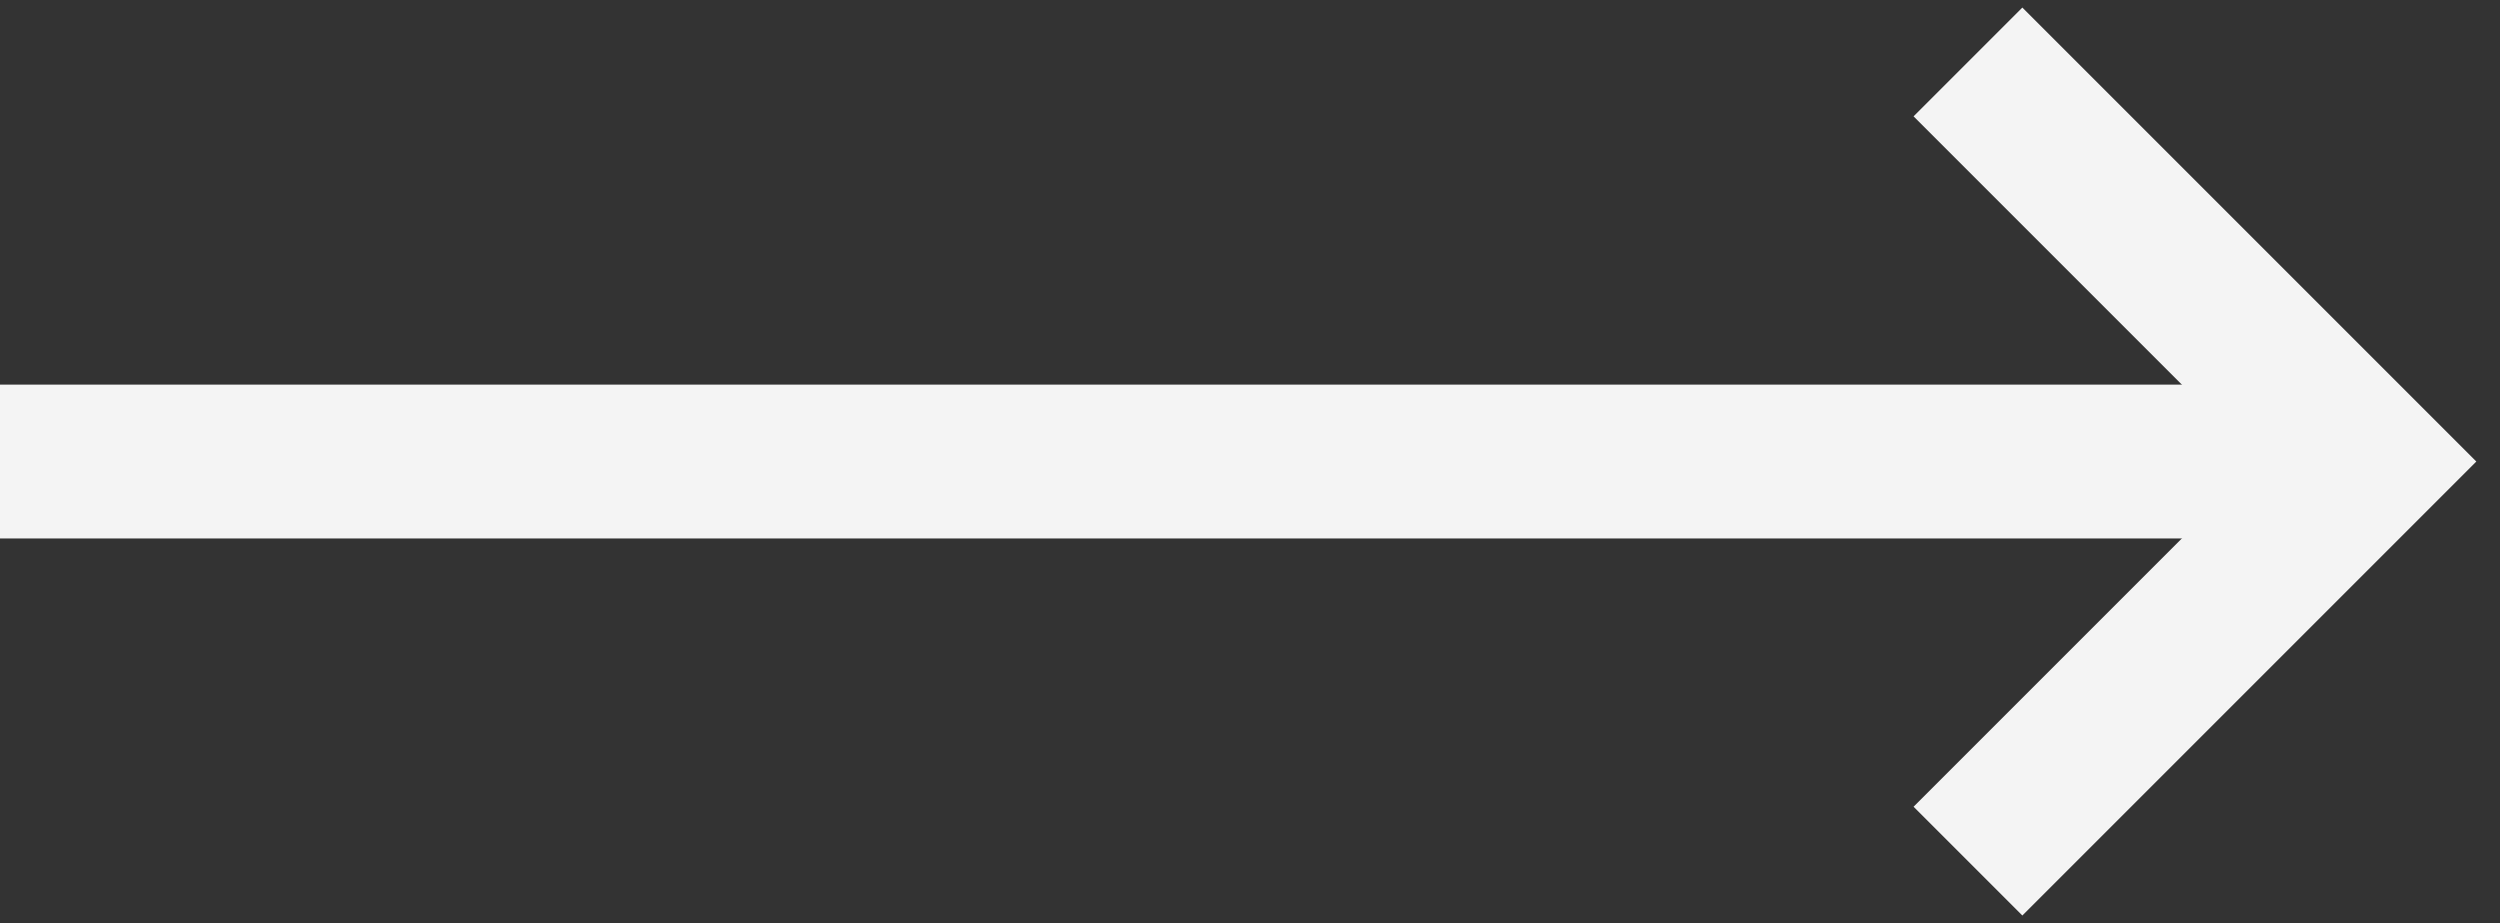
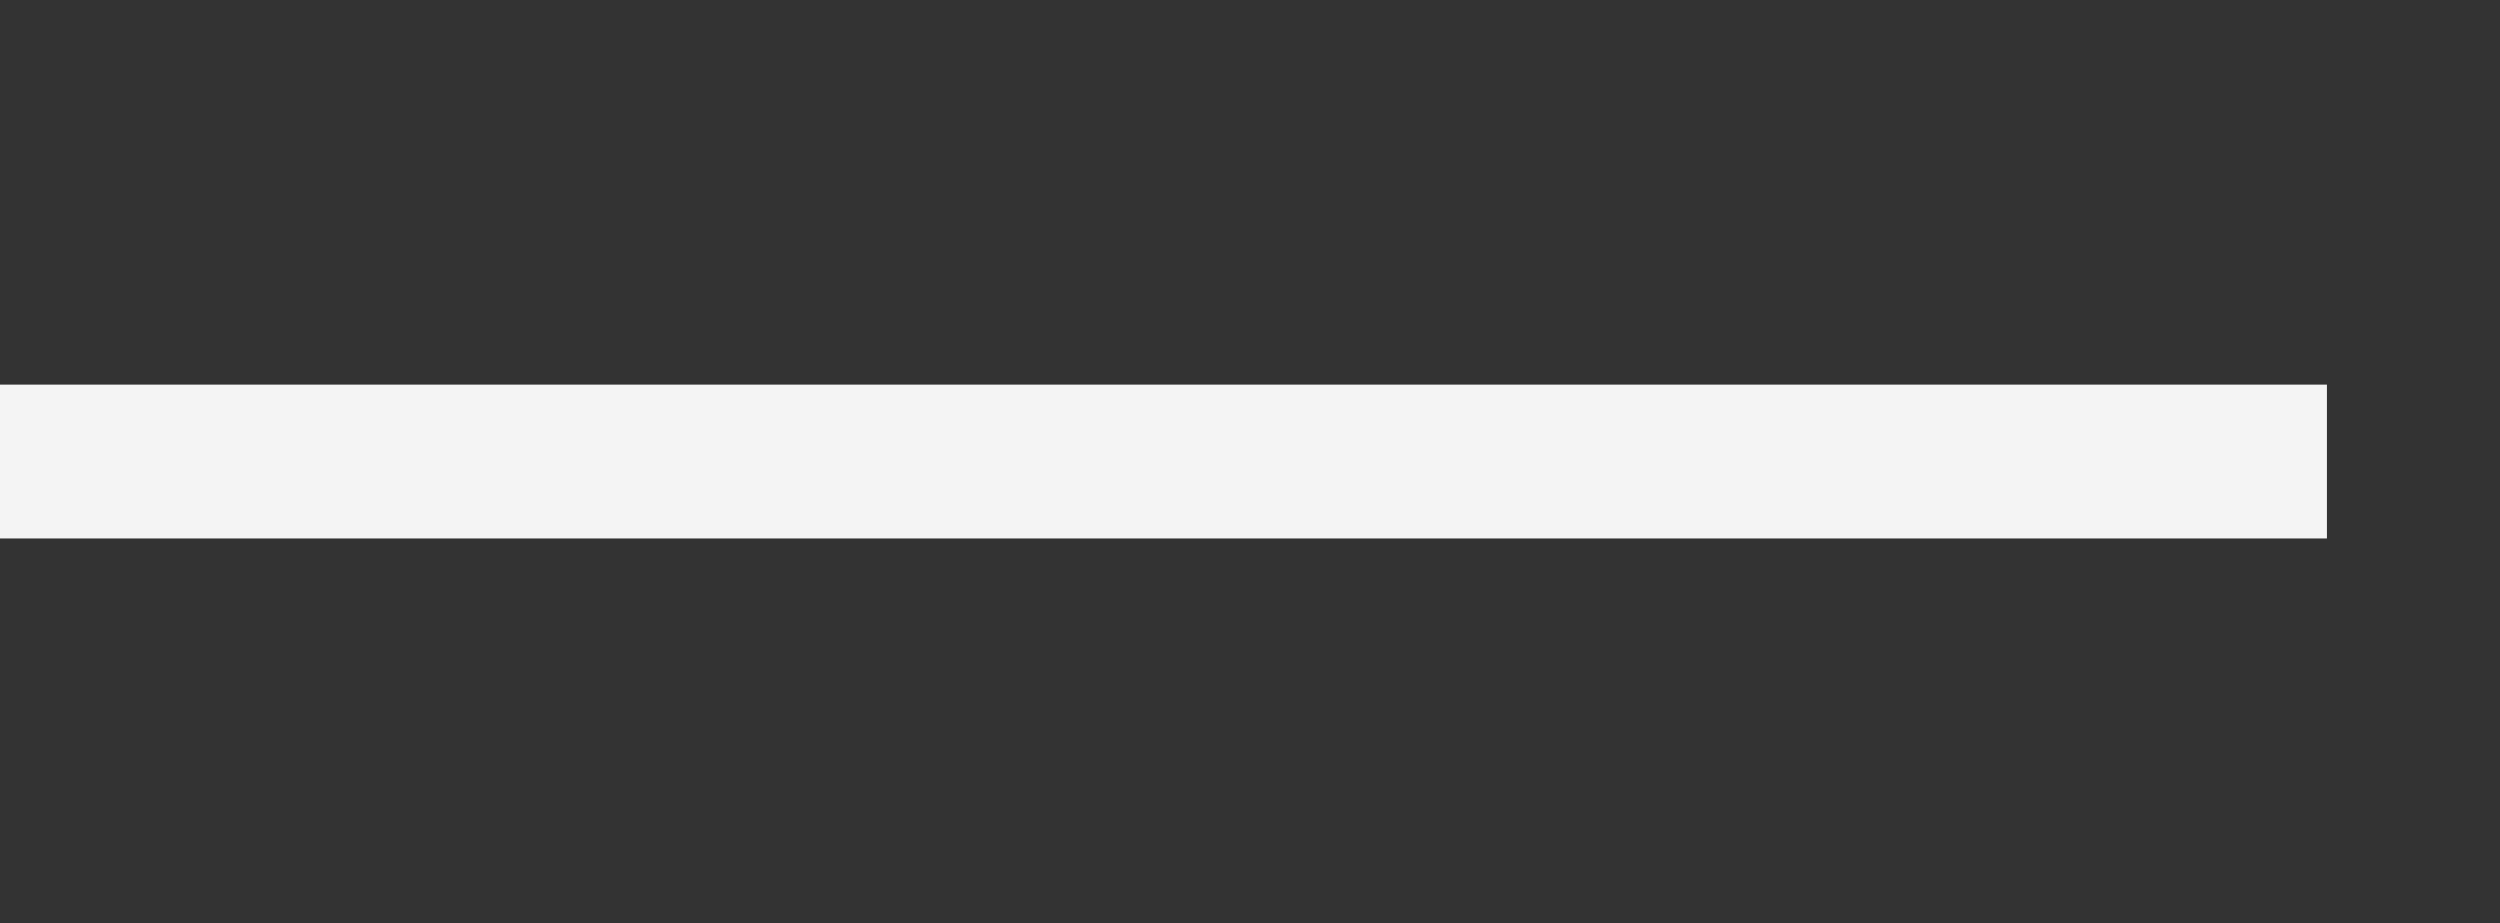
<svg xmlns="http://www.w3.org/2000/svg" width="65" height="24" viewBox="0 0 65 24" fill="none">
  <rect x="0" y="0" width="65" height="24" fill="#333333" stroke="none" />
-   <path d="M51.167 1.611L61.556 12L51.167 22.389" stroke="#F4F4F4" stroke-width="4" />
  <path d="M60.5 12H0" stroke="#F4F4F4" stroke-width="4" />
</svg>